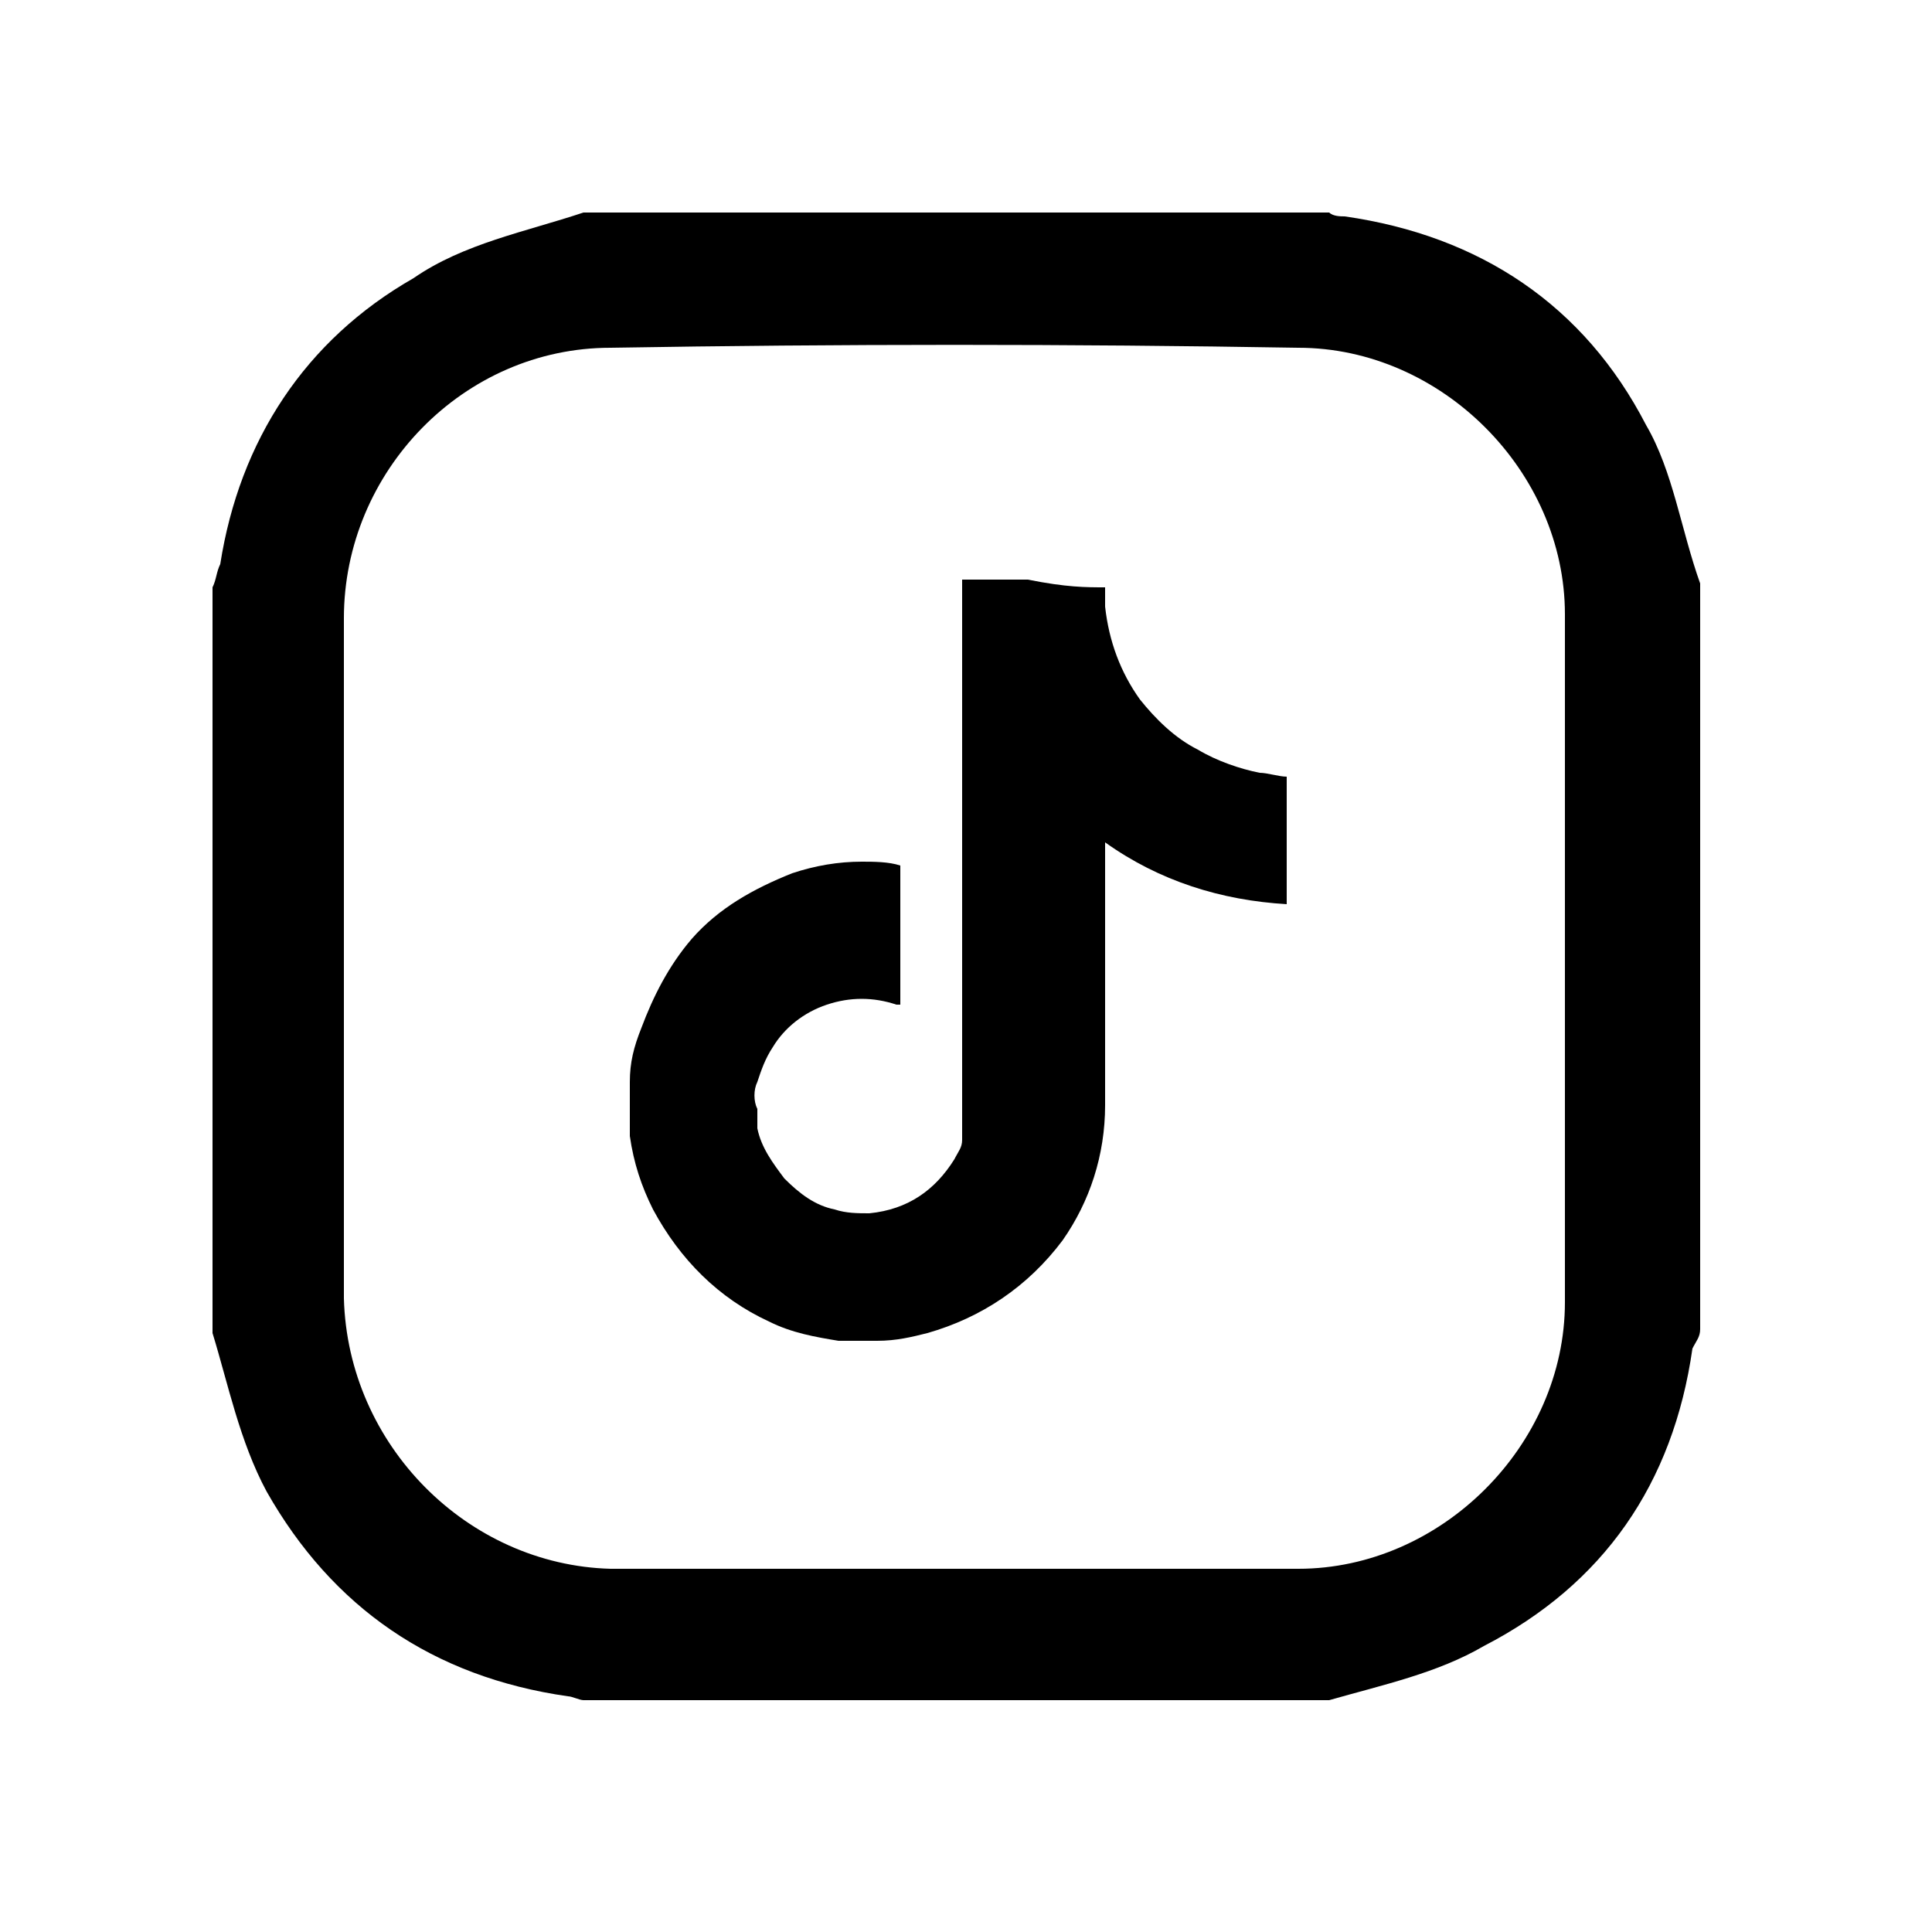
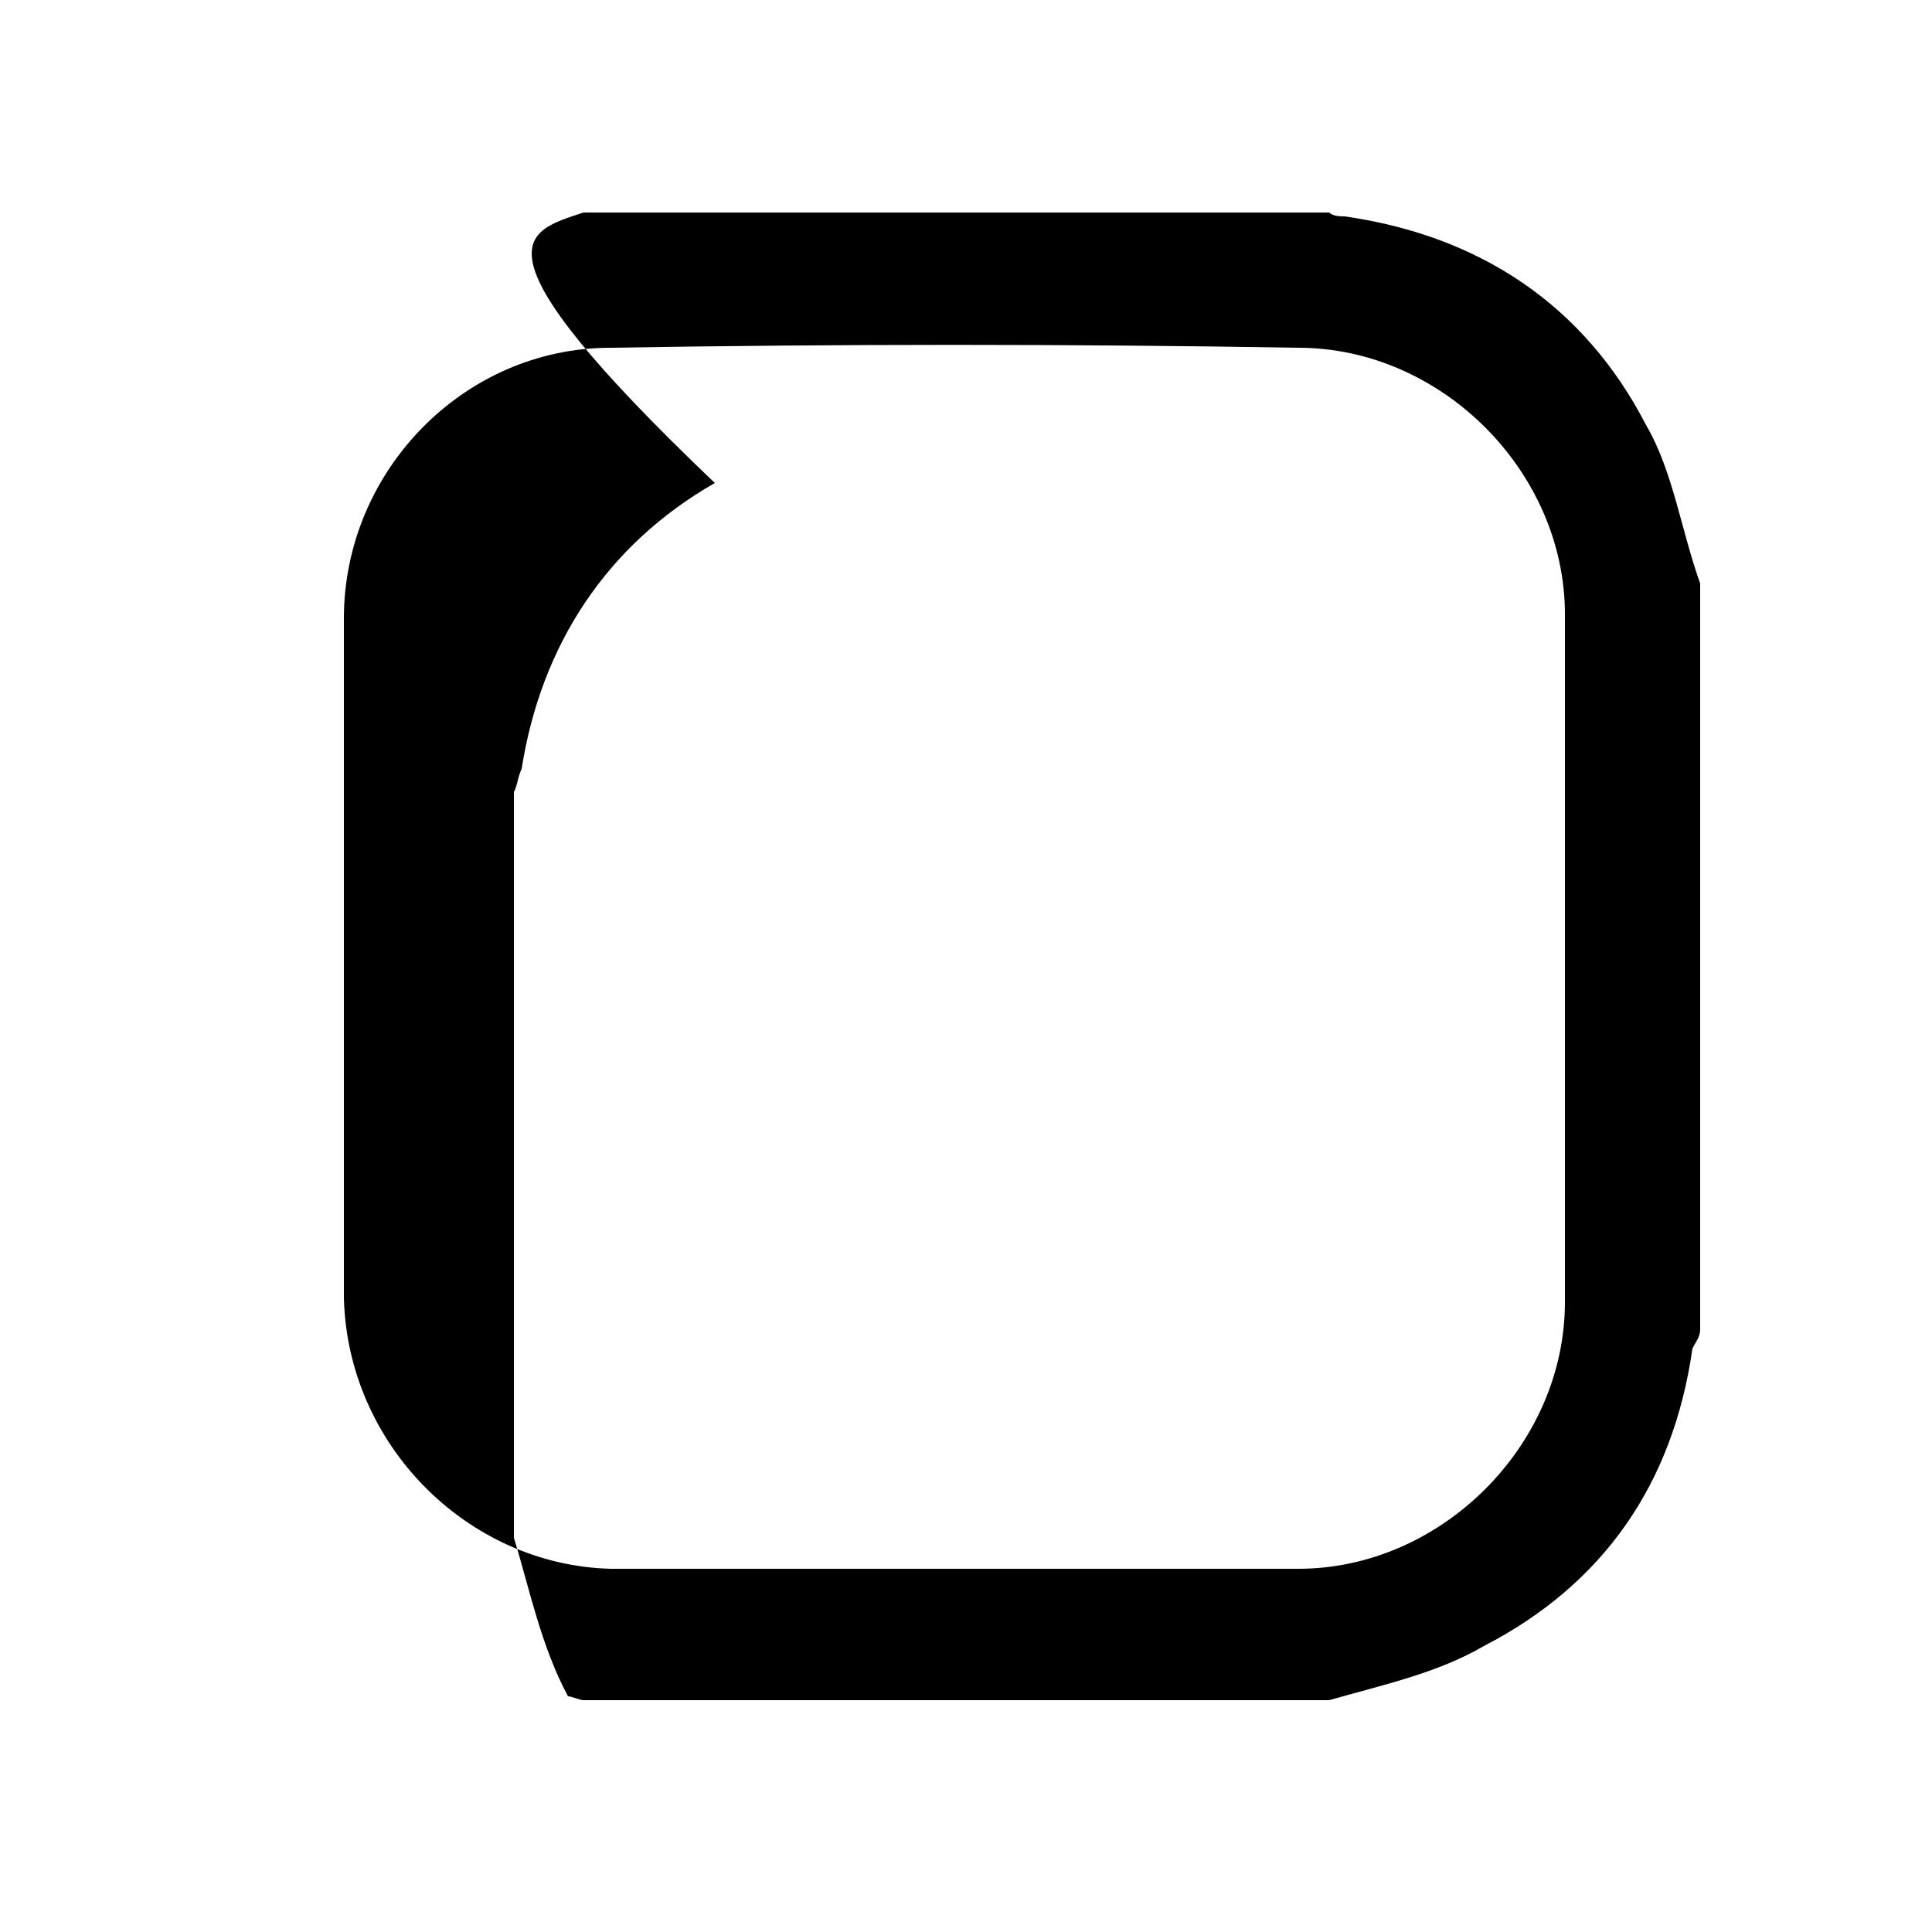
<svg xmlns="http://www.w3.org/2000/svg" version="1.1" id="Vrstva_1" x="0px" y="0px" viewBox="0 0 50 50" style="enable-background:new 0 0 50 50;" xml:space="preserve">
-   <path d="M34.4,44c-6.5,0-12.9,0-19.3,0c-0.1,0-0.3-0.1-0.4-0.1c-3.5-0.5-6.1-2.3-7.8-5.3c-0.7-1.3-1-2.8-1.4-4.1  c0-6.5,0-12.9,0-19.3c0.1-0.2,0.1-0.4,0.2-0.6c0.5-3.2,2.2-5.8,5-7.4C12,6.3,13.6,6,15.1,5.5c6.4,0,12.9,0,19.3,0  c0.1,0.1,0.3,0.1,0.4,0.1c3.5,0.5,6.2,2.3,7.8,5.4c0.7,1.2,0.9,2.7,1.4,4.1c0,6.4,0,12.9,0,19.3c0,0.2-0.1,0.3-0.2,0.5  c-0.5,3.5-2.3,6.1-5.4,7.7C37.2,43.3,35.8,43.6,34.4,44z M8.9,24.7c0,3,0,5.9,0,8.9c0.1,3.8,3.2,6.9,6.9,7c5.9,0,11.9,0,17.8,0  c3.7,0,6.9-3.2,6.9-6.9c0-5.9,0-11.9,0-17.8c0-3.7-3.2-6.9-6.9-6.9c-5.9-0.1-11.9-0.1-17.8,0c-3.8,0-6.9,3.2-6.9,7  C8.9,18.8,8.9,21.8,8.9,24.7z" />
-   <path d="M28.6,15.2c0,0.2,0,0.3,0,0.5c0.1,0.9,0.4,1.7,0.9,2.4c0.4,0.5,0.9,1,1.5,1.3c0.5,0.3,1.1,0.5,1.6,0.6  c0.2,0,0.5,0.1,0.7,0.1c0,0,0,0,0,0c0,1.1,0,2.2,0,3.3c-1.7-0.1-3.3-0.6-4.7-1.6c0,0,0,0,0,0c0,0.1,0,0.2,0,0.3c0,0.4,0,0.8,0,1.2  c0,0.9,0,1.8,0,2.6c0,0.5,0,1.1,0,1.6c0,0.4,0,0.8,0,1.1c0,1.3-0.4,2.5-1.1,3.5c-0.9,1.2-2.1,2-3.5,2.4c-0.4,0.1-0.8,0.2-1.3,0.2  c-0.3,0-0.7,0-1,0c-0.6-0.1-1.2-0.2-1.8-0.5c-1.3-0.6-2.3-1.6-3-2.9c-0.3-0.6-0.5-1.2-0.6-1.9c0-0.2,0-0.5,0-0.7c0-0.2,0-0.5,0-0.7  c0-0.5,0.1-0.9,0.3-1.4c0.3-0.8,0.7-1.6,1.3-2.3c0.7-0.8,1.6-1.3,2.6-1.7c0.6-0.2,1.2-0.3,1.8-0.3c0.3,0,0.7,0,1,0.1c0,0,0,0,0,0.1  c0,0.5,0,1,0,1.5c0,0.7,0,1.3,0,2c0,0,0,0,0,0c0,0,0,0-0.1,0c-0.6-0.2-1.2-0.2-1.8,0c-0.6,0.2-1.1,0.6-1.4,1.1  c-0.2,0.3-0.3,0.6-0.4,0.9c-0.1,0.2-0.1,0.5,0,0.7c0,0.2,0,0.4,0,0.5c0.1,0.5,0.4,0.9,0.7,1.3c0.4,0.4,0.8,0.7,1.3,0.8  c0.3,0.1,0.6,0.1,0.9,0.1c1-0.1,1.7-0.6,2.2-1.4c0.1-0.2,0.2-0.3,0.2-0.5c0-0.1,0-0.2,0-0.3c0-0.5,0-1,0-1.5c0-0.5,0-1,0-1.5  c0-0.7,0-1.3,0-2c0-2,0-4,0-6.1c0-0.8,0-1.5,0-2.3c0-0.3,0-0.5,0-0.8c0,0,0,0,0,0c0.1,0,0.2,0,0.3,0c0.4,0,0.9,0,1.3,0  c0,0,0,0,0.1,0C27.6,15.2,28.1,15.2,28.6,15.2z" />
+   <path d="M34.4,44c-6.5,0-12.9,0-19.3,0c-0.1,0-0.3-0.1-0.4-0.1c-0.7-1.3-1-2.8-1.4-4.1  c0-6.5,0-12.9,0-19.3c0.1-0.2,0.1-0.4,0.2-0.6c0.5-3.2,2.2-5.8,5-7.4C12,6.3,13.6,6,15.1,5.5c6.4,0,12.9,0,19.3,0  c0.1,0.1,0.3,0.1,0.4,0.1c3.5,0.5,6.2,2.3,7.8,5.4c0.7,1.2,0.9,2.7,1.4,4.1c0,6.4,0,12.9,0,19.3c0,0.2-0.1,0.3-0.2,0.5  c-0.5,3.5-2.3,6.1-5.4,7.7C37.2,43.3,35.8,43.6,34.4,44z M8.9,24.7c0,3,0,5.9,0,8.9c0.1,3.8,3.2,6.9,6.9,7c5.9,0,11.9,0,17.8,0  c3.7,0,6.9-3.2,6.9-6.9c0-5.9,0-11.9,0-17.8c0-3.7-3.2-6.9-6.9-6.9c-5.9-0.1-11.9-0.1-17.8,0c-3.8,0-6.9,3.2-6.9,7  C8.9,18.8,8.9,21.8,8.9,24.7z" />
</svg>